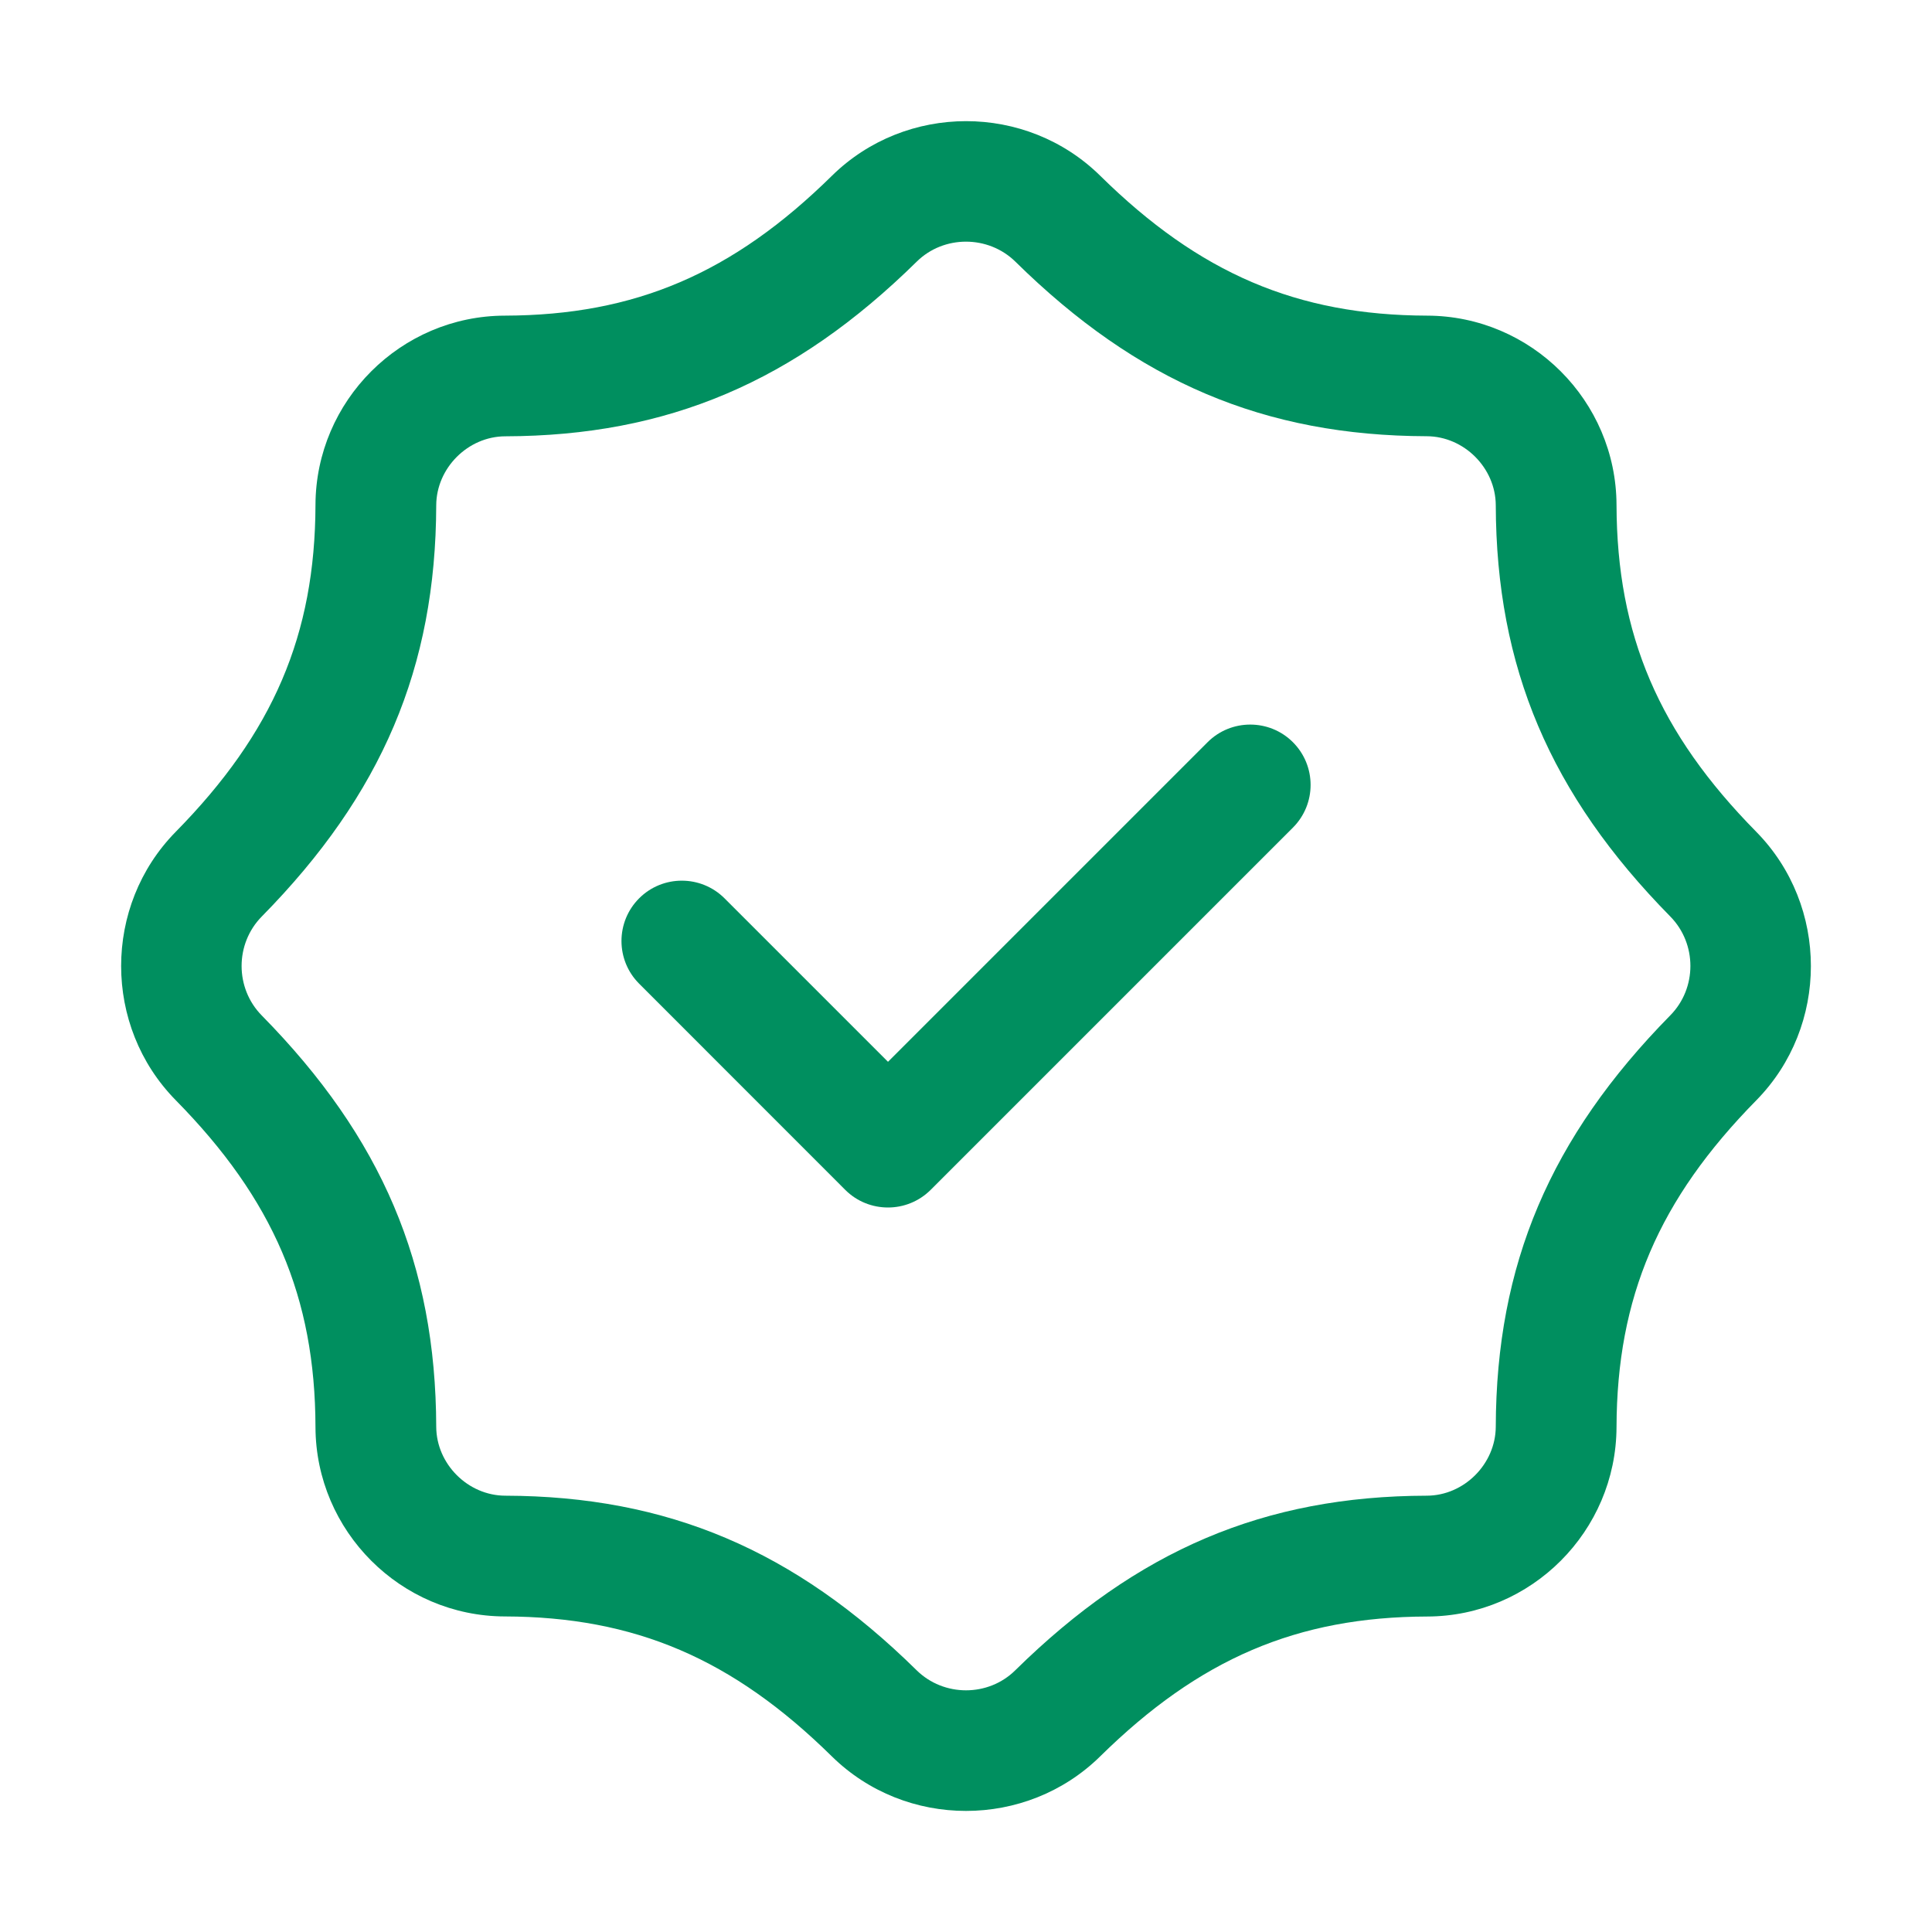
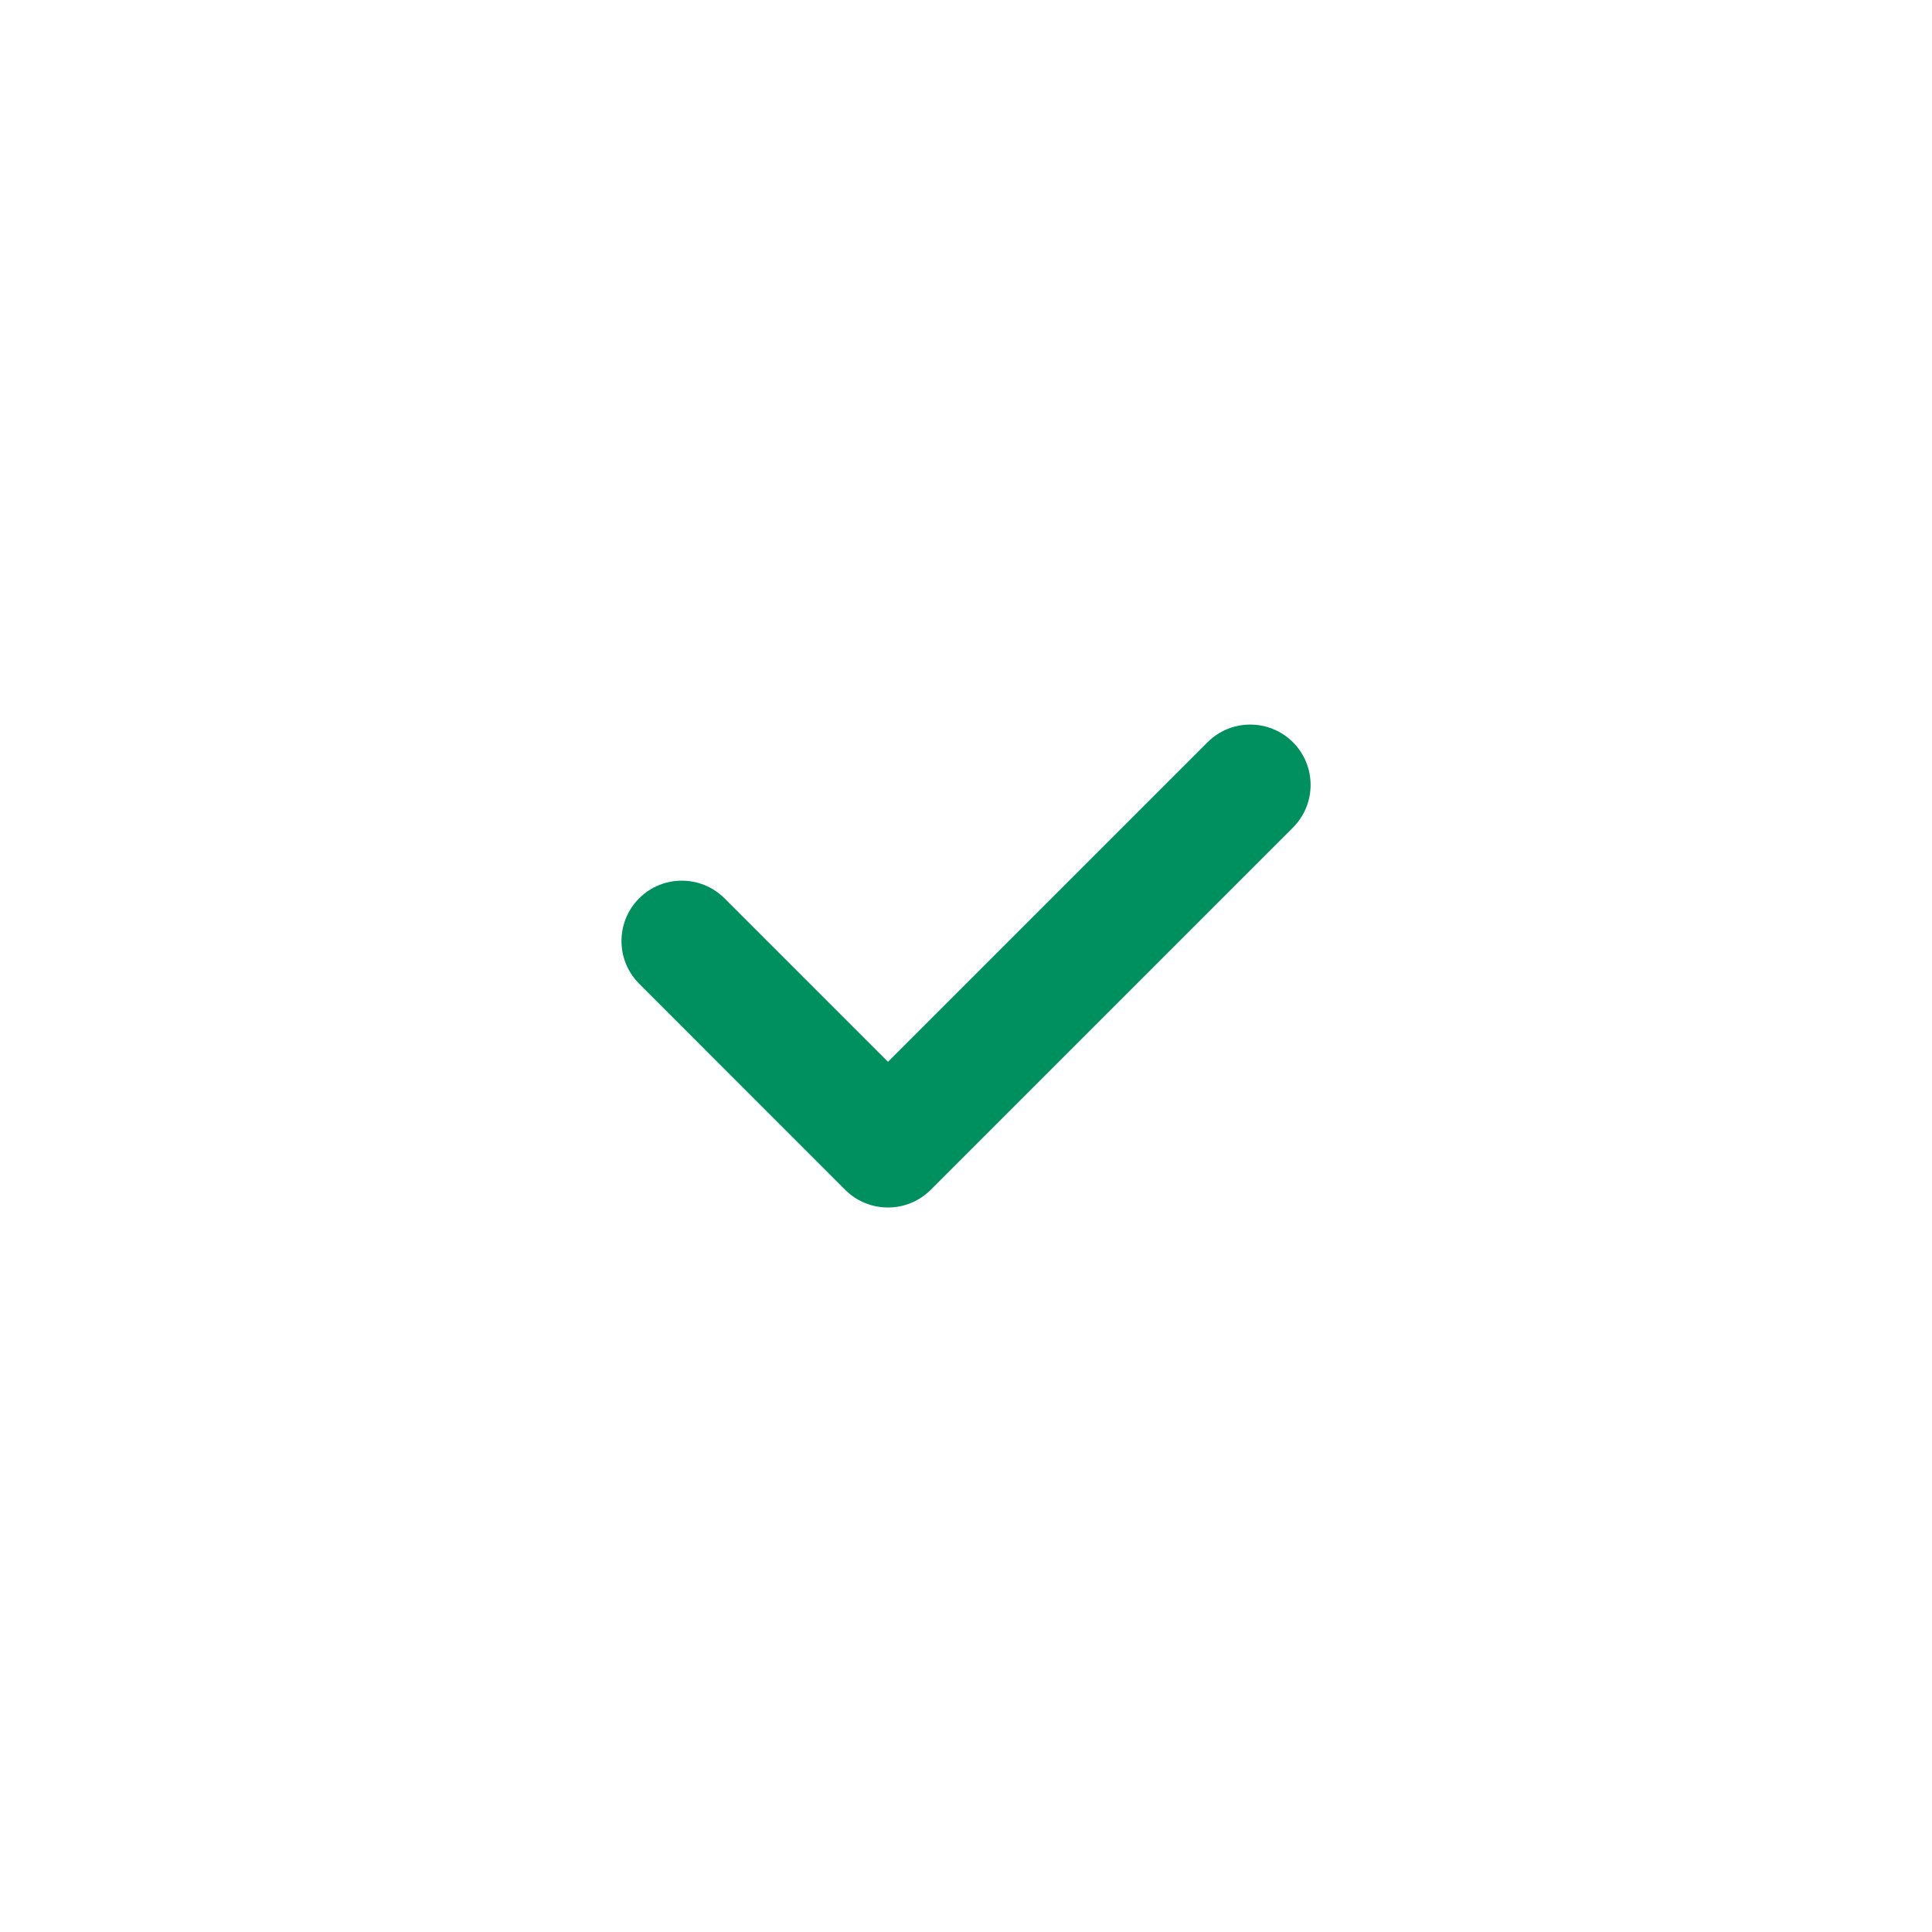
<svg xmlns="http://www.w3.org/2000/svg" width="24" height="24" viewBox="0 0 24 24" fill="none">
-   <path d="M3.919 17.728C3.923 19.021 4.978 20.077 6.272 20.08C7.887 20.085 9.101 20.605 10.333 21.818C10.793 22.27 11.396 22.496 12 22.496C12.604 22.496 13.207 22.27 13.666 21.819C14.899 20.605 16.113 20.086 17.728 20.081C19.022 20.078 20.076 19.022 20.081 17.729C20.086 16.115 20.605 14.9 21.819 13.667C22.721 12.748 22.721 11.254 21.819 10.335C20.604 9.103 20.086 7.888 20.081 6.273C20.077 4.98 19.022 3.924 17.728 3.921C16.113 3.916 14.899 3.397 13.667 2.183C12.747 1.278 11.254 1.28 10.335 2.183C9.102 3.397 7.888 3.916 6.273 3.921C4.979 3.923 3.923 4.979 3.919 6.272C3.914 7.886 3.395 9.101 2.182 10.334C1.279 11.253 1.279 12.747 2.182 13.666C3.396 14.899 3.915 16.114 3.919 17.728L3.919 17.728ZM3.251 11.386C4.745 9.868 5.413 8.292 5.419 6.277C5.421 5.814 5.813 5.421 6.277 5.42C8.293 5.414 9.869 4.745 11.387 3.251C11.723 2.919 12.276 2.919 12.614 3.251C14.131 4.745 15.707 5.413 17.724 5.419C18.188 5.421 18.579 5.813 18.581 6.276C18.587 8.291 19.256 9.868 20.749 11.385C21.082 11.724 21.082 12.275 20.749 12.613C19.256 14.131 18.587 15.707 18.581 17.723C18.579 18.186 18.188 18.579 17.724 18.58C15.707 18.585 14.131 19.255 12.613 20.748C12.277 21.081 11.724 21.081 11.386 20.748C9.869 19.255 8.293 18.586 6.277 18.58C5.813 18.579 5.421 18.187 5.419 17.724C5.413 15.708 4.744 14.131 3.251 12.614C2.918 12.275 2.918 11.725 3.251 11.386Z" fill="#008F5F" />
  <path d="M10.5 14.781C10.646 14.927 10.838 15 11.031 15C11.223 15 11.414 14.927 11.561 14.781L16.061 10.281C16.354 9.988 16.354 9.513 16.061 9.22C15.769 8.928 15.293 8.928 15.001 9.22L11.031 13.19L9 11.159C8.707 10.867 8.232 10.867 7.94 11.159C7.647 11.452 7.647 11.927 7.94 12.22L10.5 14.781Z" fill="#008F5F" />
</svg>